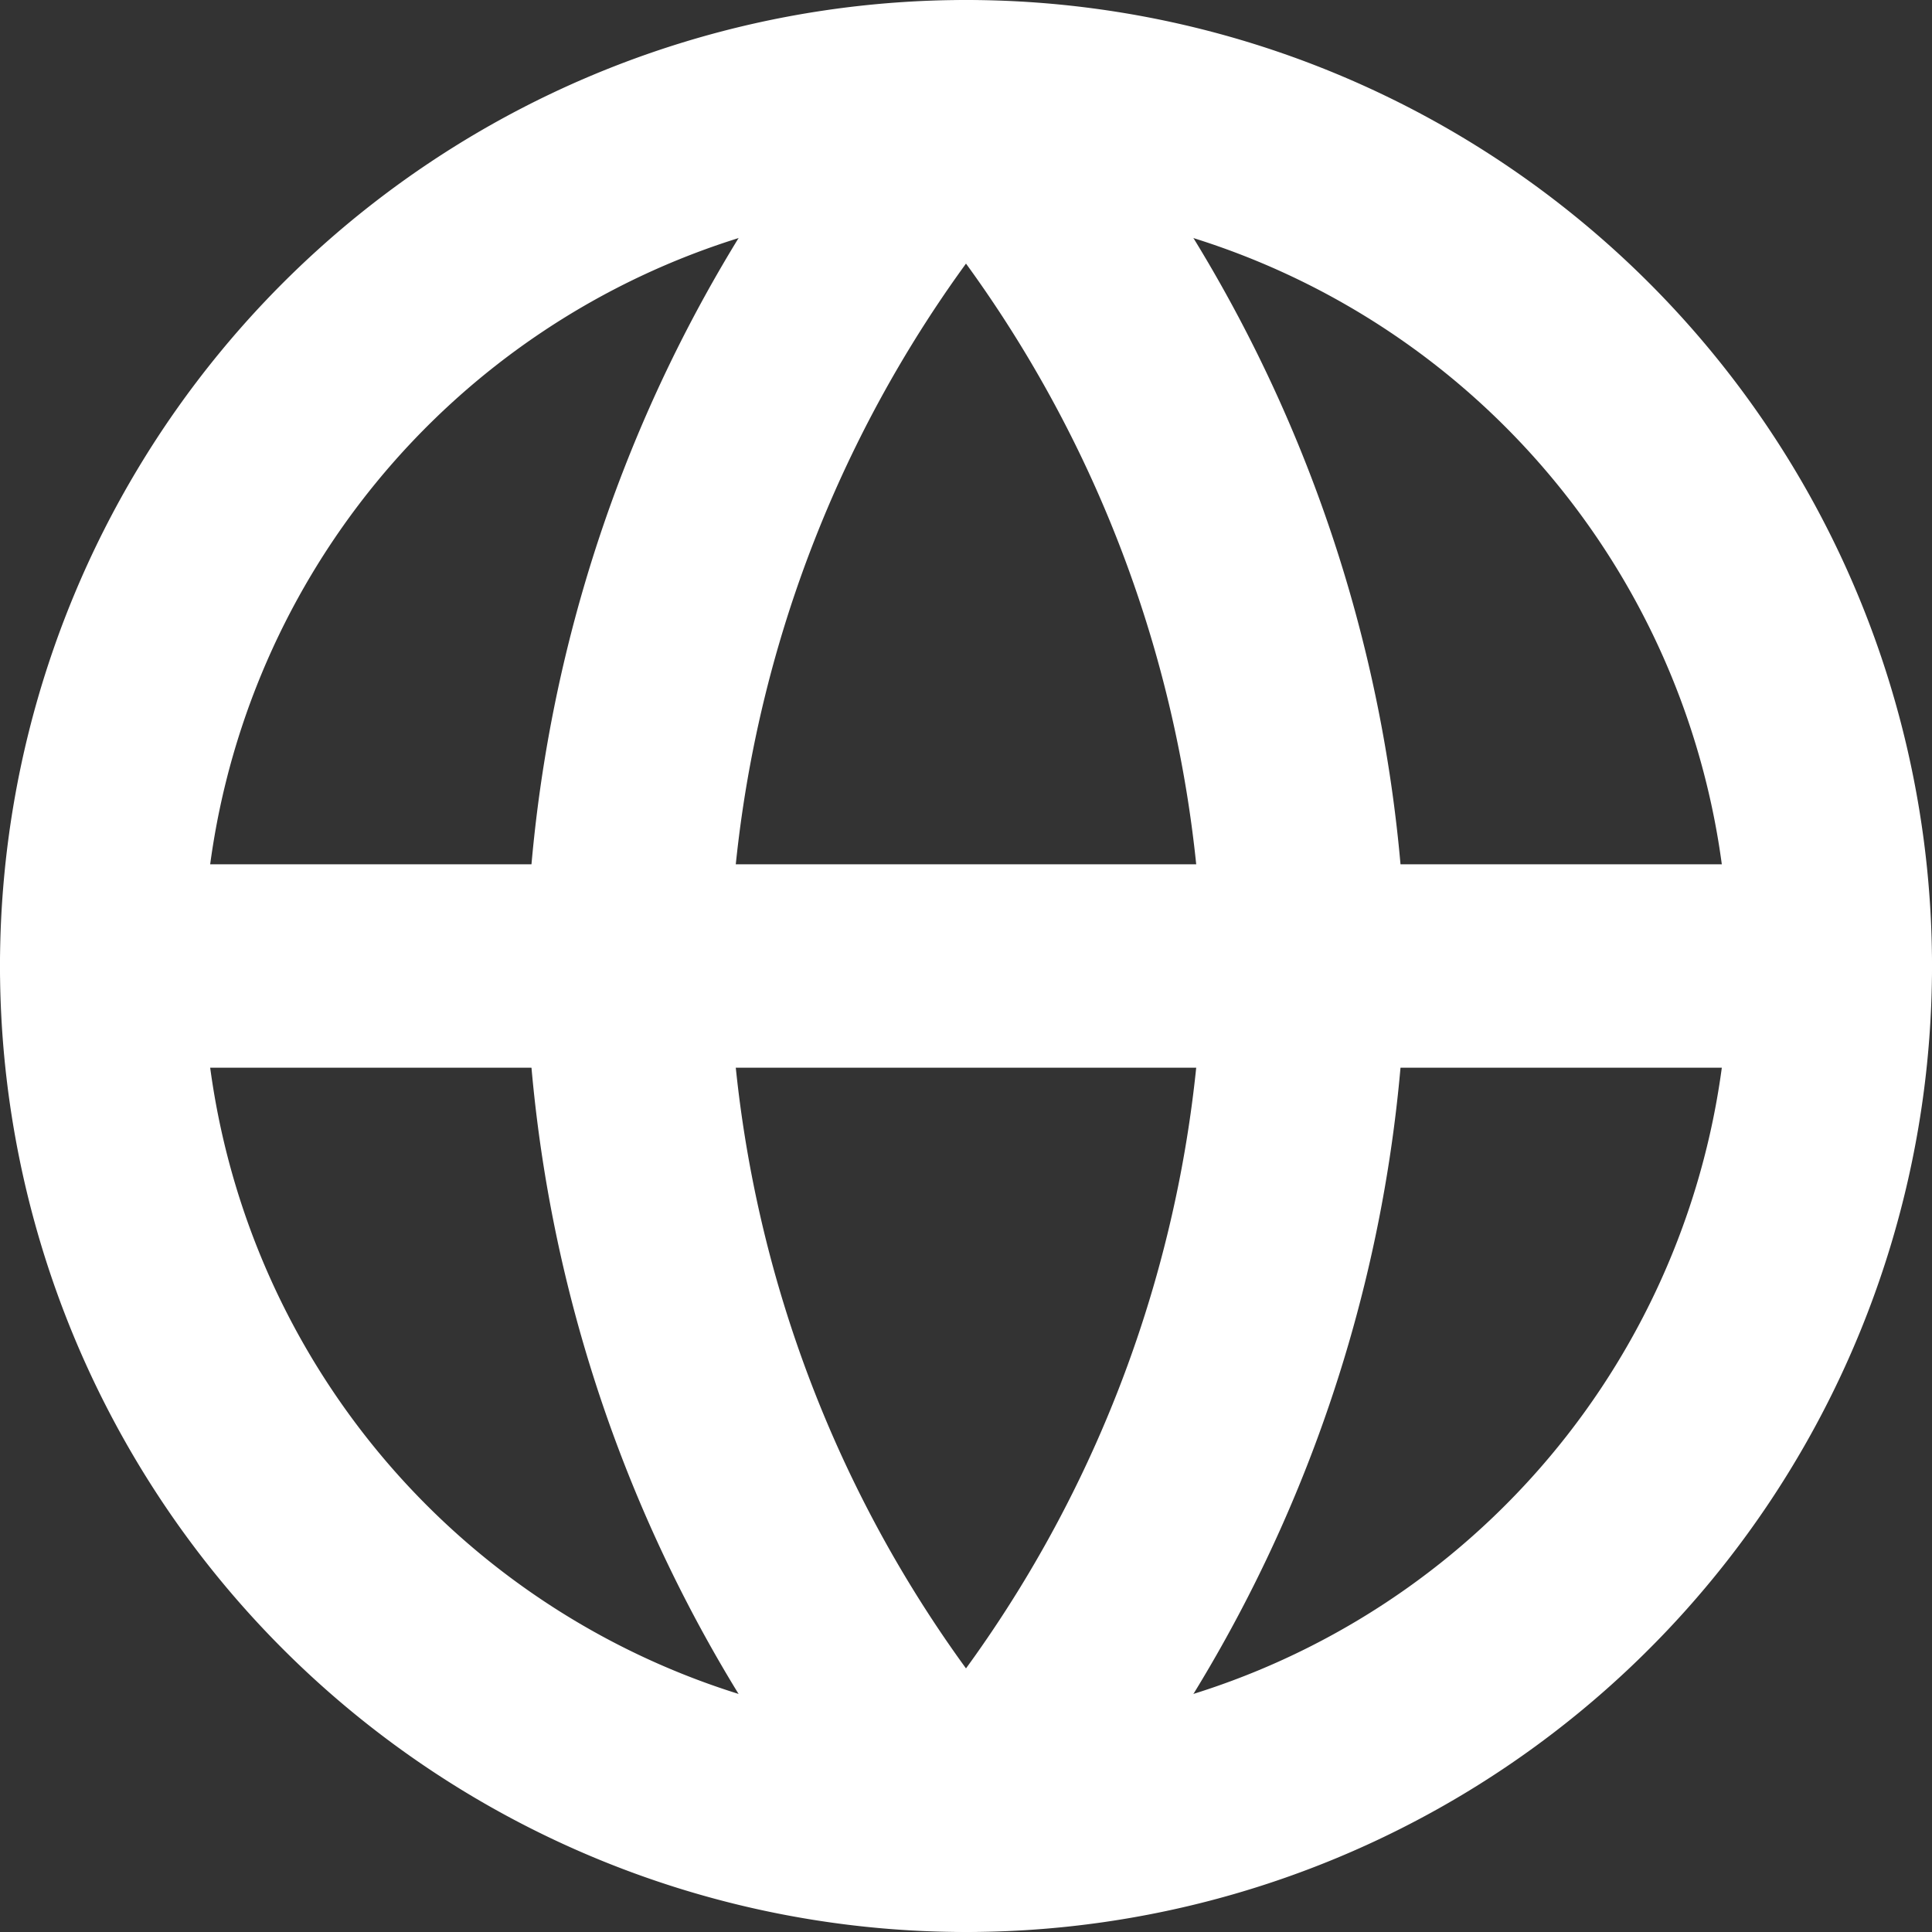
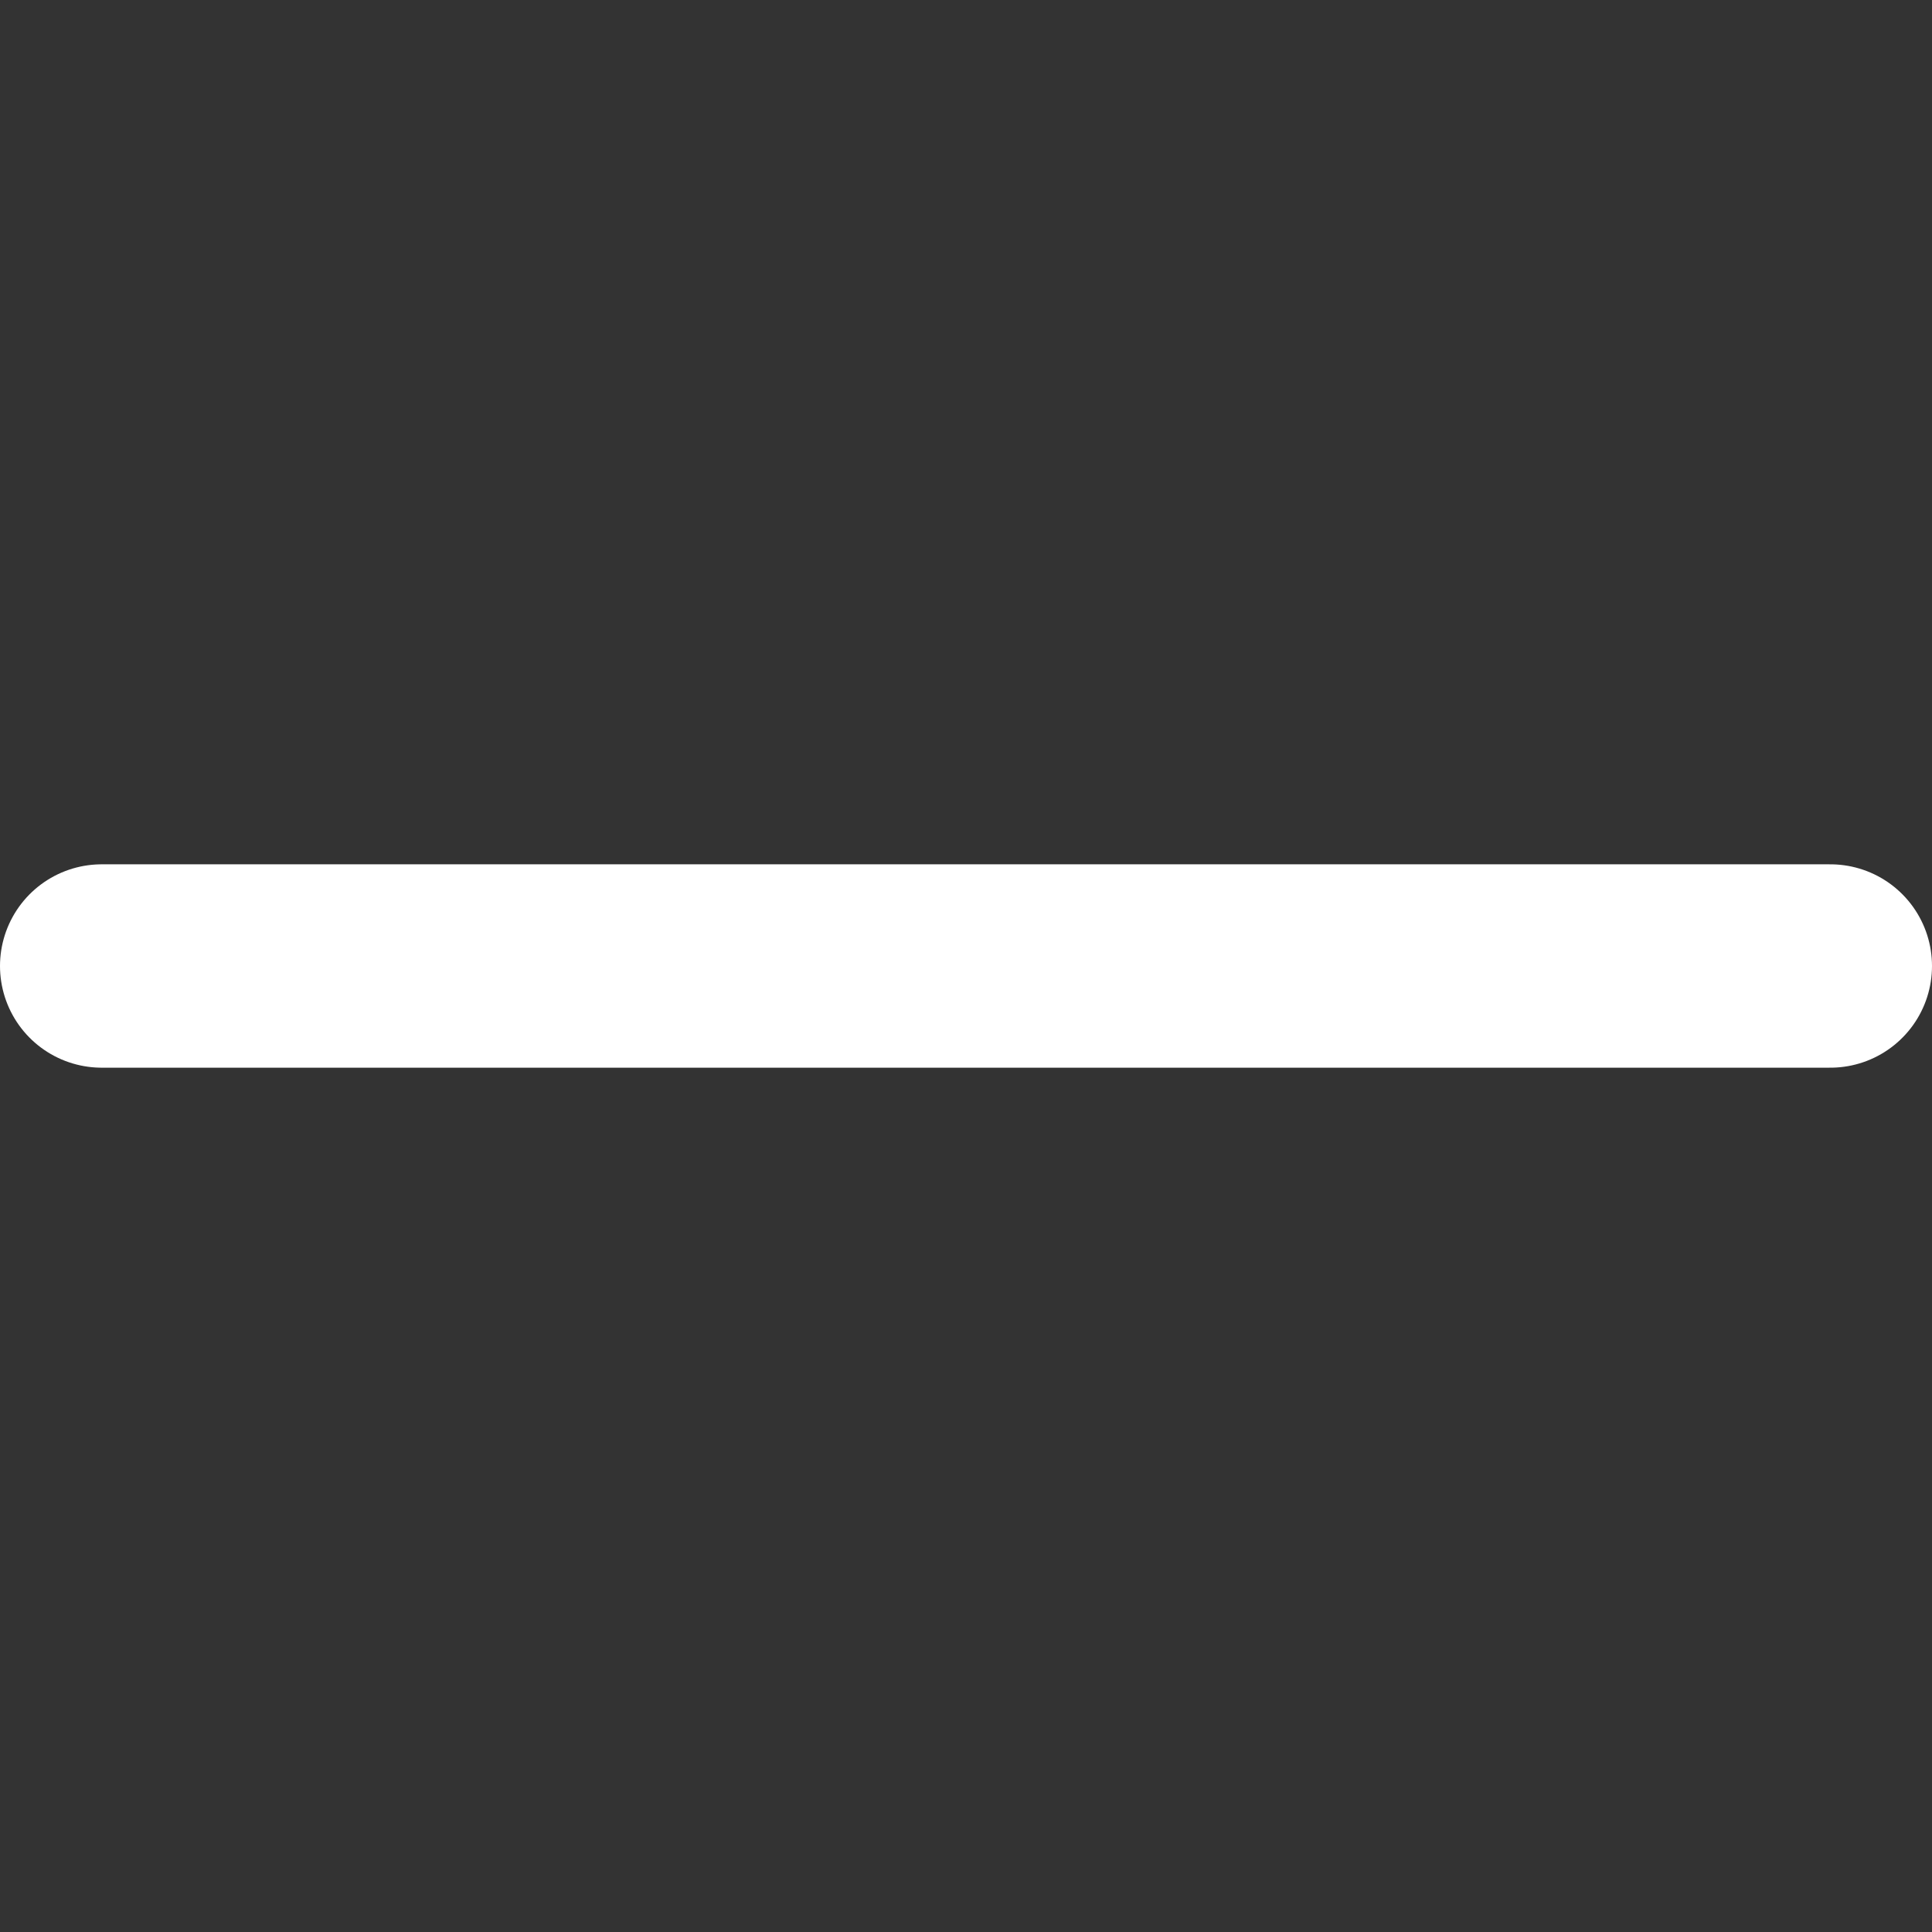
<svg xmlns="http://www.w3.org/2000/svg" width="19" height="19" viewBox="0 0 19 19">
  <rect x="0" y="0" width="19" height="19" fill="#333333" stroke="none" />
  <g id="Icon_feather-globe" data-name="Icon feather-globe" transform="translate(-2 -2)">
-     <path id="Path_2455" data-name="Path 2455" d="M20,11.5A8.5,8.5,0,1,1,11.5,3,8.5,8.5,0,0,1,20,11.5Z" transform="translate(0 0)" fill="none" stroke="#ffffff" stroke-linecap="round" stroke-linejoin="round" stroke-width="2" />
    <path id="Path_2456" data-name="Path 2456" d="M3,18H20" transform="translate(0 -6.5)" fill="none" stroke="#ffffff" stroke-linecap="round" stroke-linejoin="round" stroke-width="2" />
-     <path id="Path_2457" data-name="Path 2457" d="M15.326,3a13.163,13.163,0,0,1,3.326,8.5A13.163,13.163,0,0,1,15.326,20,13.163,13.163,0,0,1,12,11.5,13.163,13.163,0,0,1,15.326,3Z" transform="translate(-3.826)" fill="none" stroke="#ffffff" stroke-linecap="round" stroke-linejoin="round" stroke-width="2" />
  </g>
</svg>